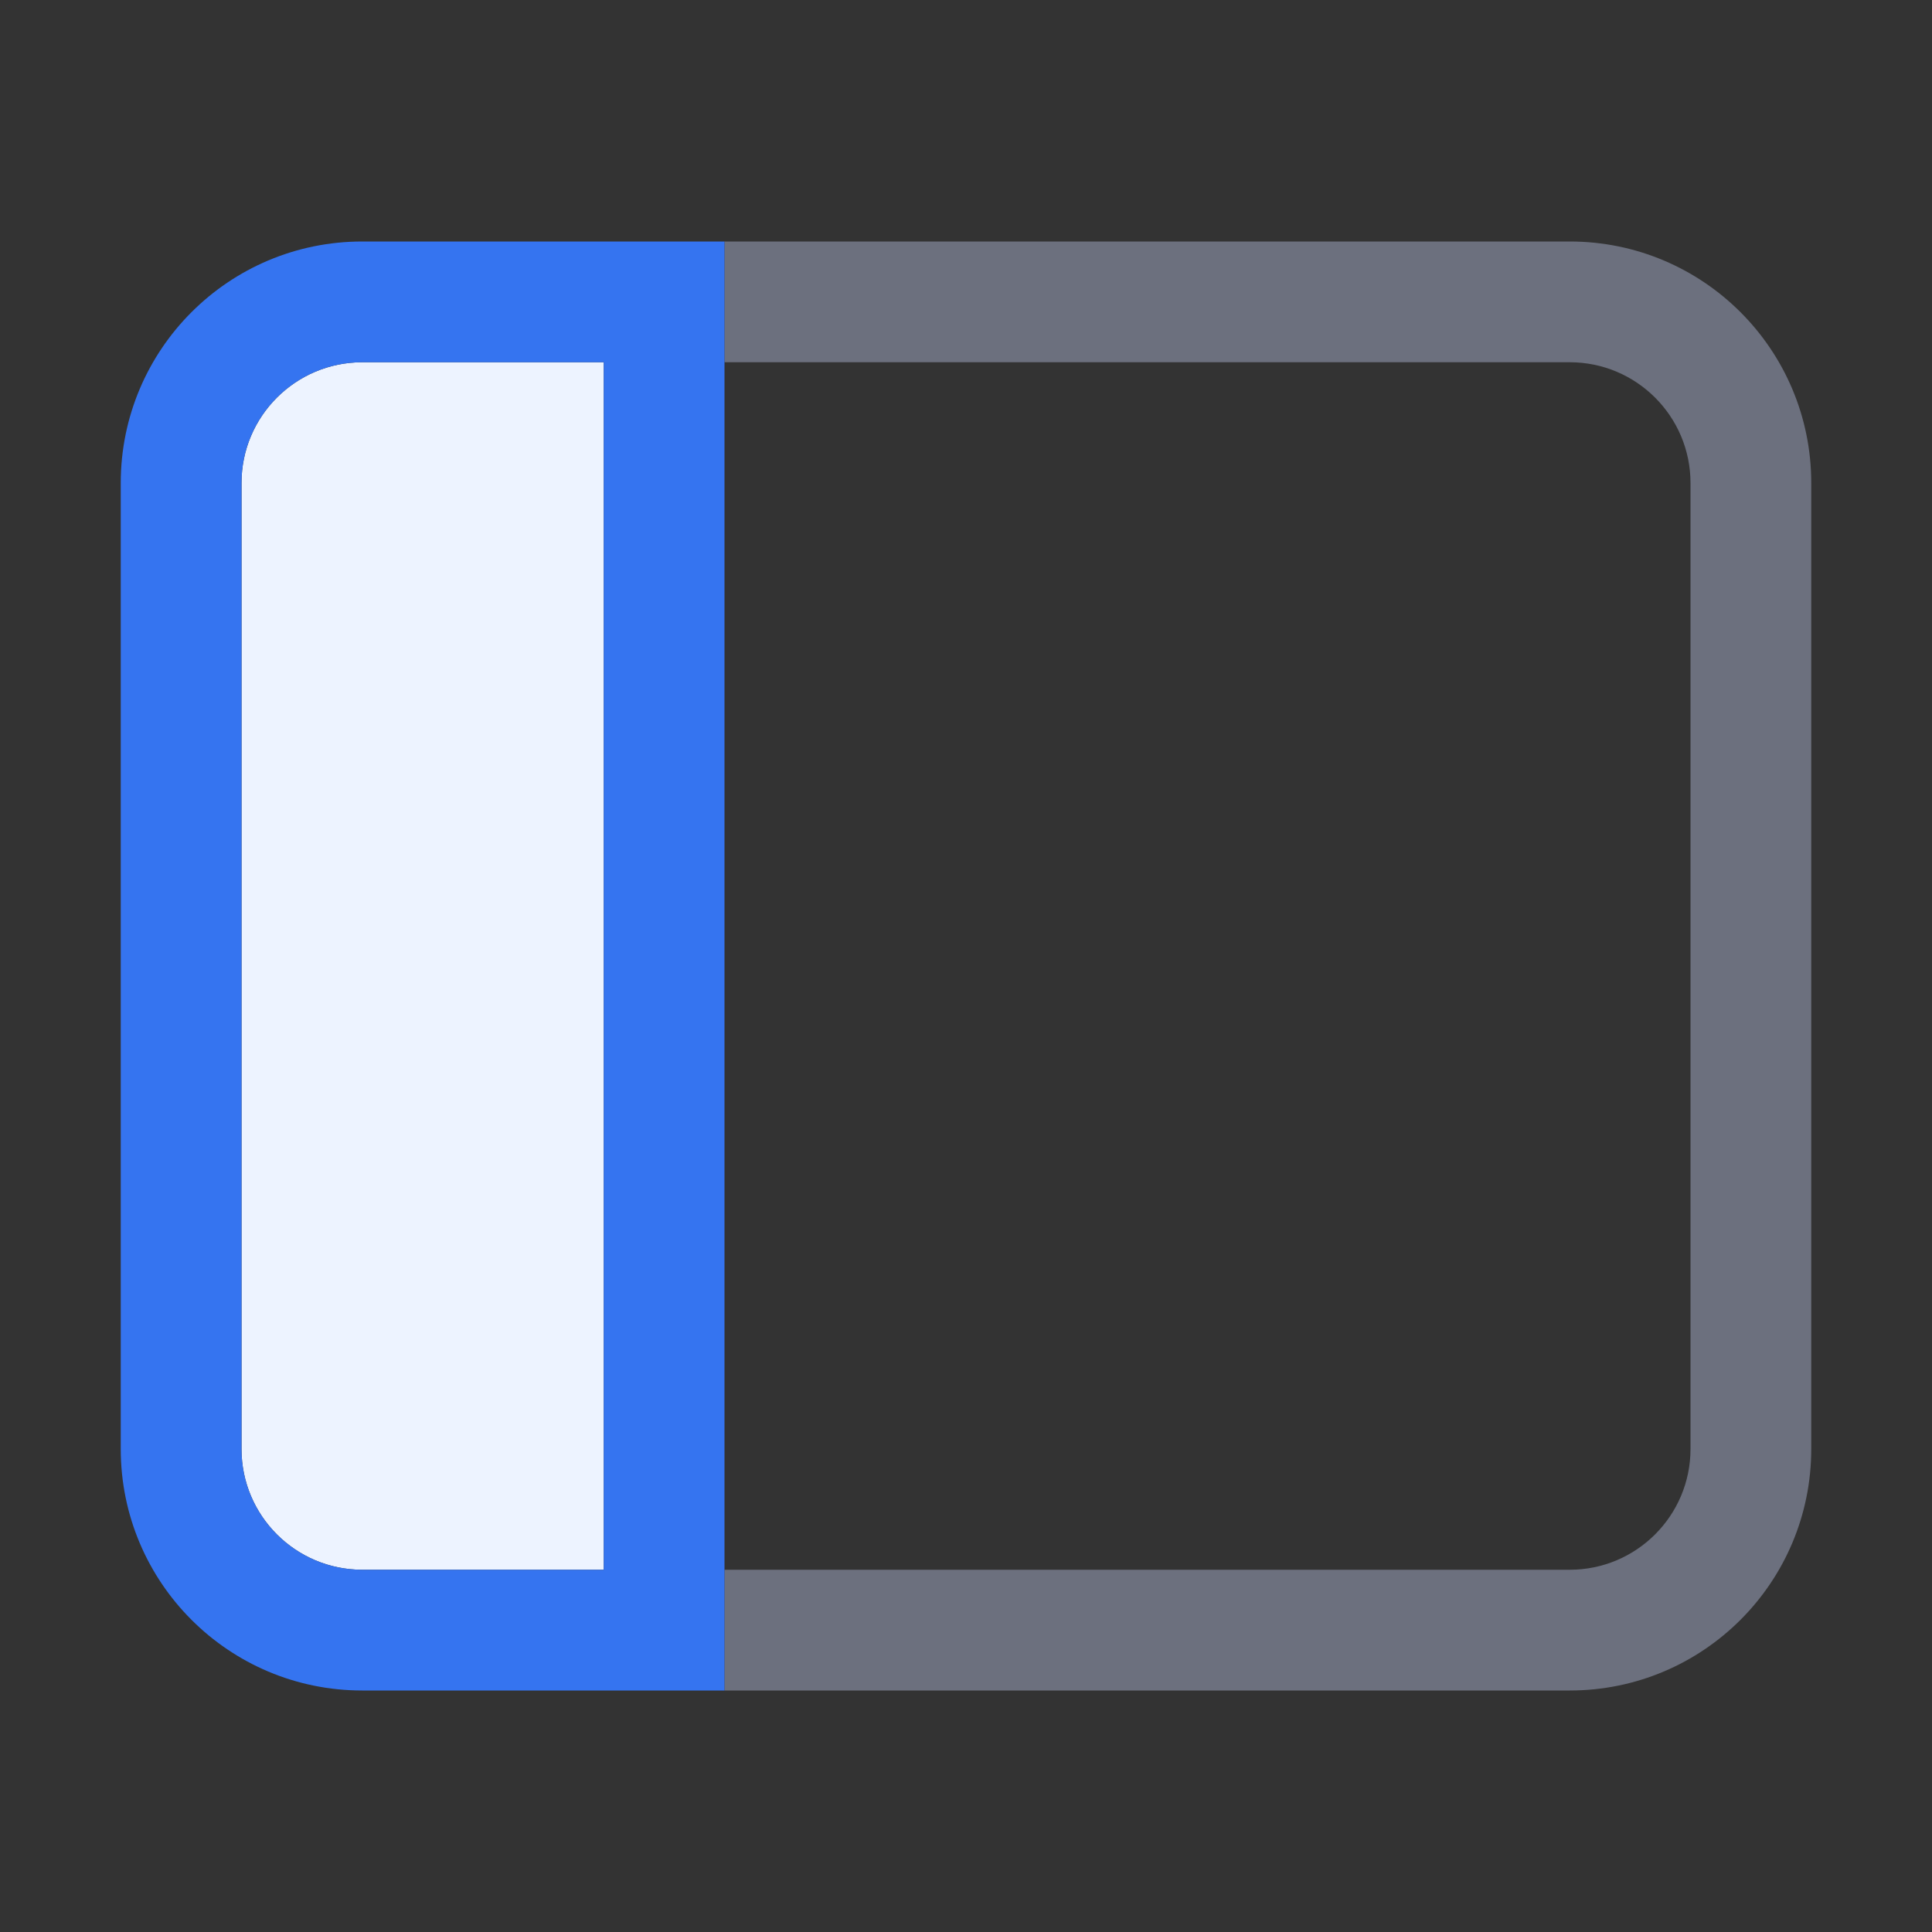
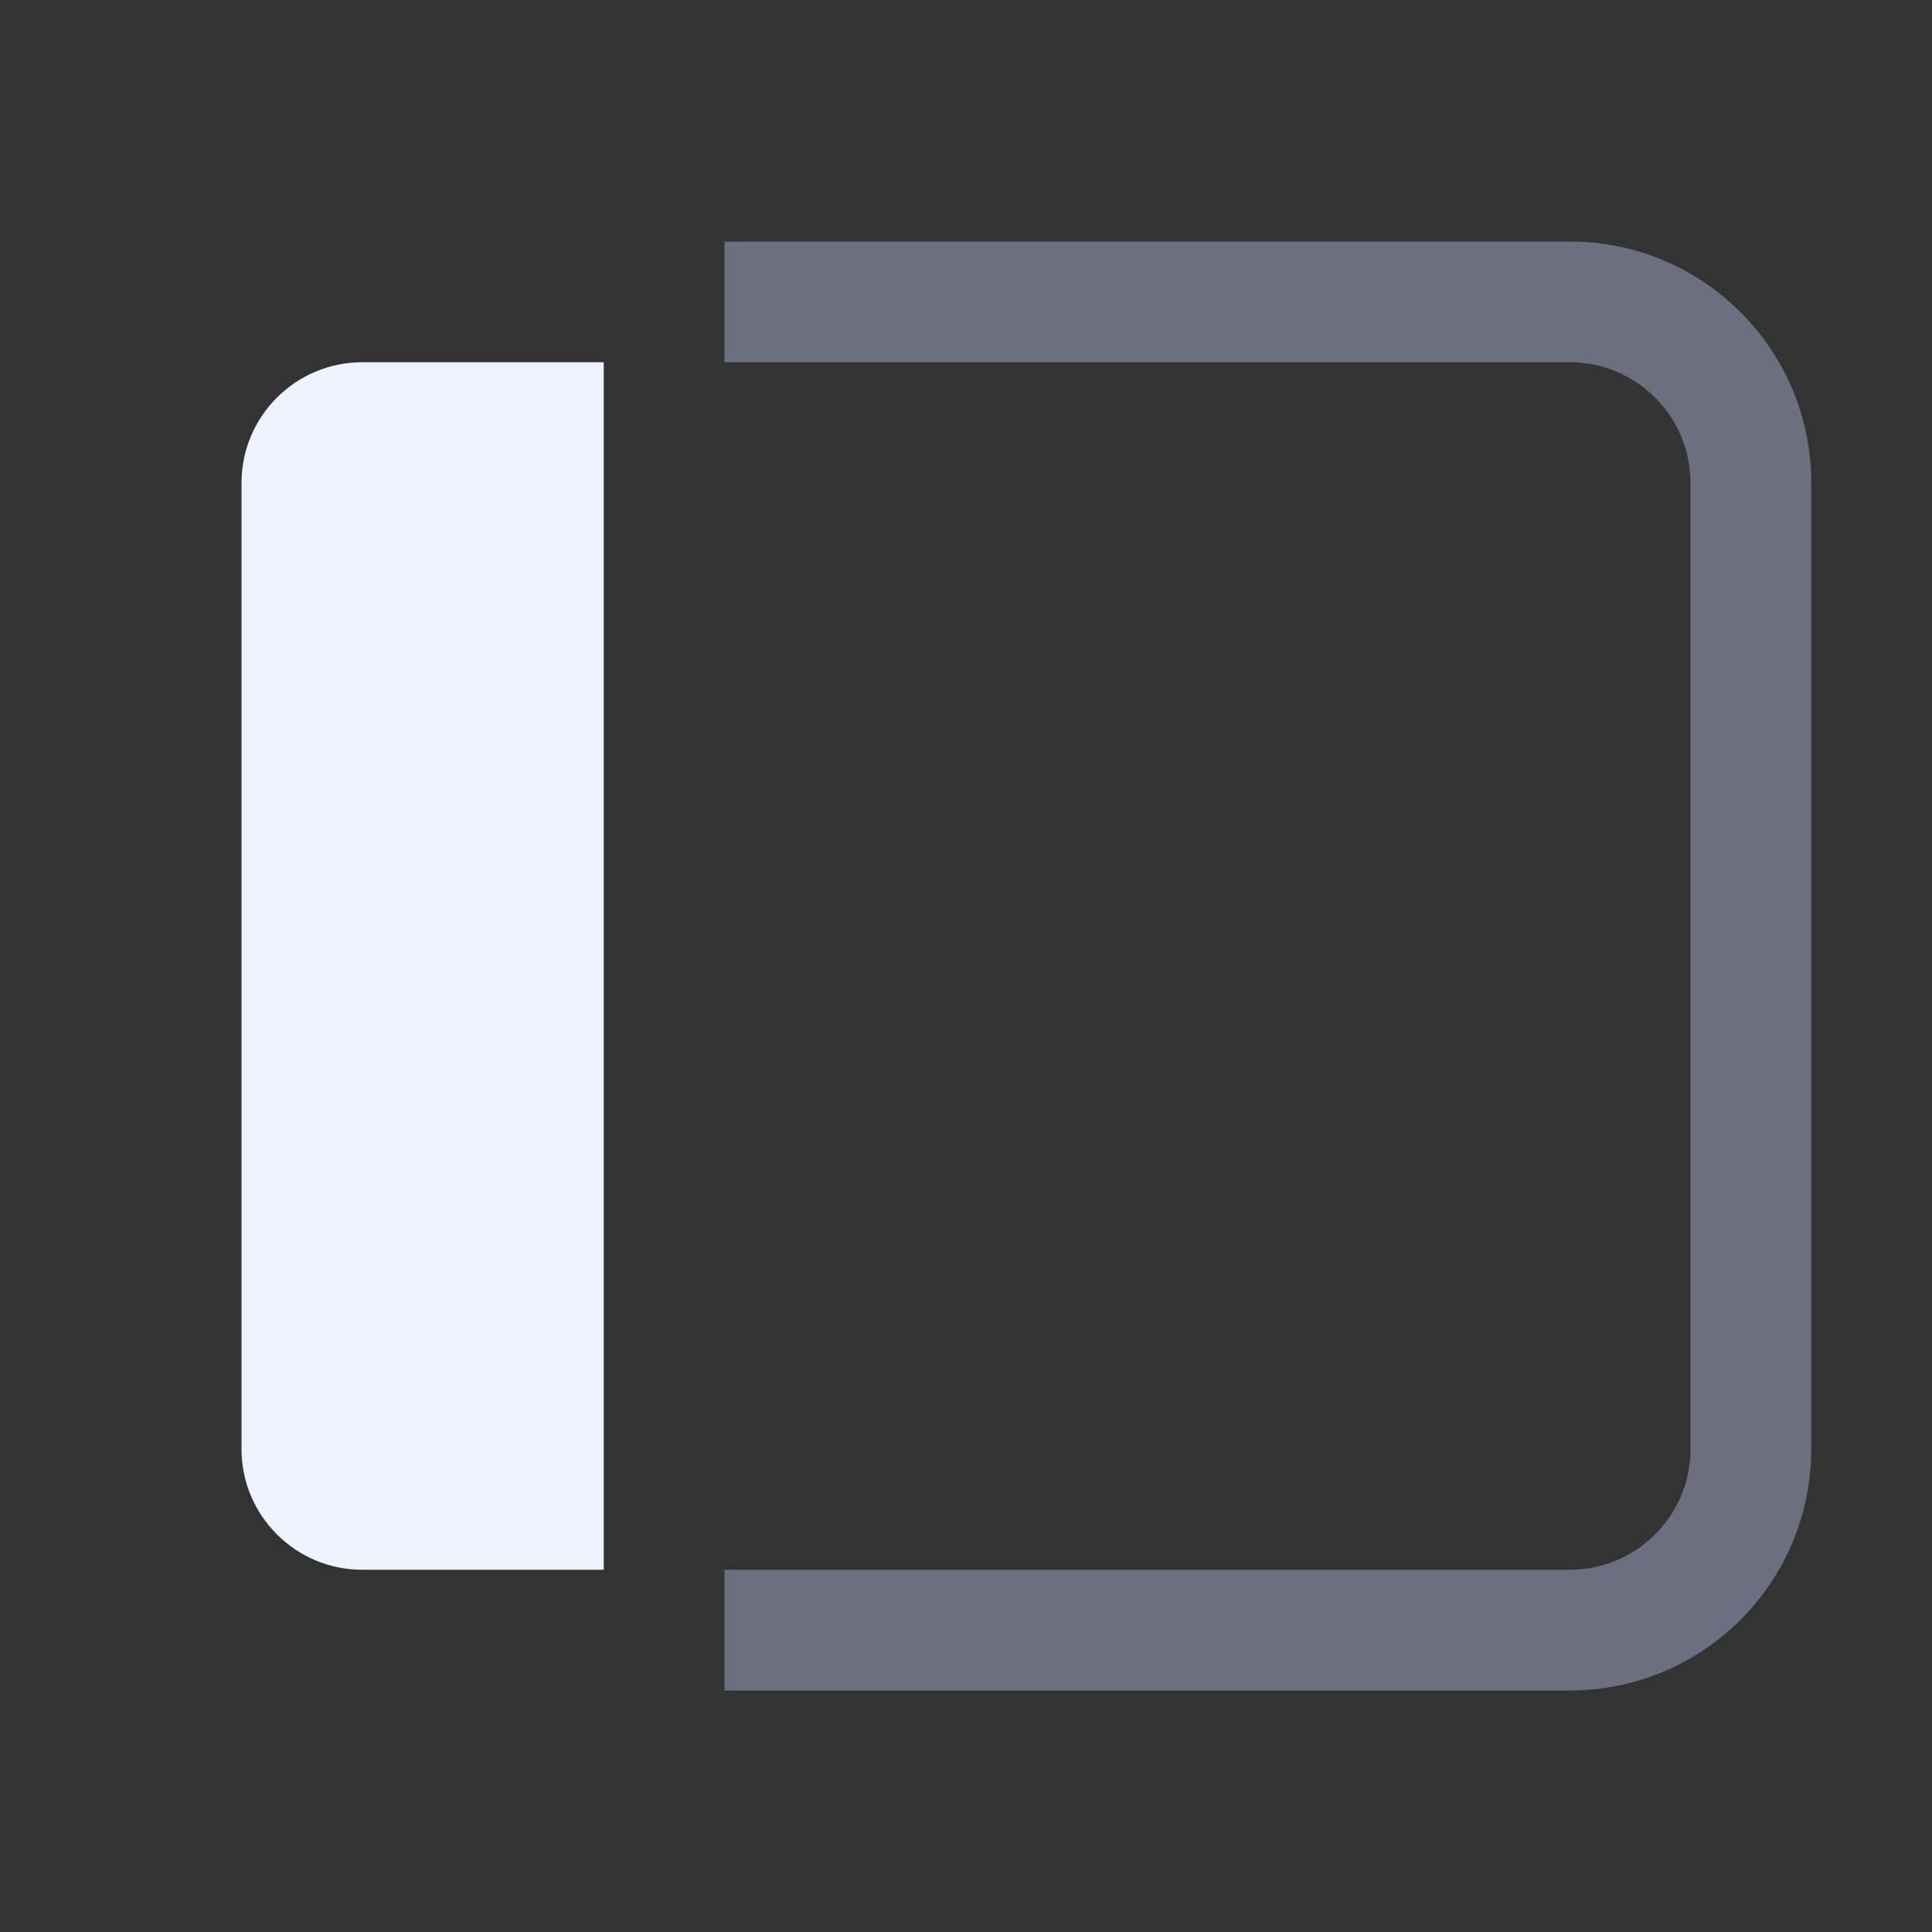
<svg xmlns="http://www.w3.org/2000/svg" width="16" height="16" viewBox="0 0 16 16" fill="none">
  <rect x="0" y="0" width="16" height="16" fill="#333333" stroke="none" />
  <path d="M2 4C2 3.448 2.448 3 3 3H5V13H3C2.448 13 2 12.552 2 12V4Z" fill="#EDF3FF" />
  <path d="M6 14H13C14.105 14 15 13.105 15 12V4C15 2.895 14.105 2 13 2H6V3H13C13.552 3 14 3.448 14 4V12C14 12.552 13.552 13 13 13H6V14Z" fill="#6C707E" />
-   <path fill-rule="evenodd" clip-rule="evenodd" d="M6 2H3C1.895 2 1 2.895 1 4V12C1 13.105 1.895 14 3 14H6V2ZM5 3H3C2.448 3 2 3.448 2 4V12C2 12.552 2.448 13 3 13H5V3Z" fill="#3574F0" />
</svg>